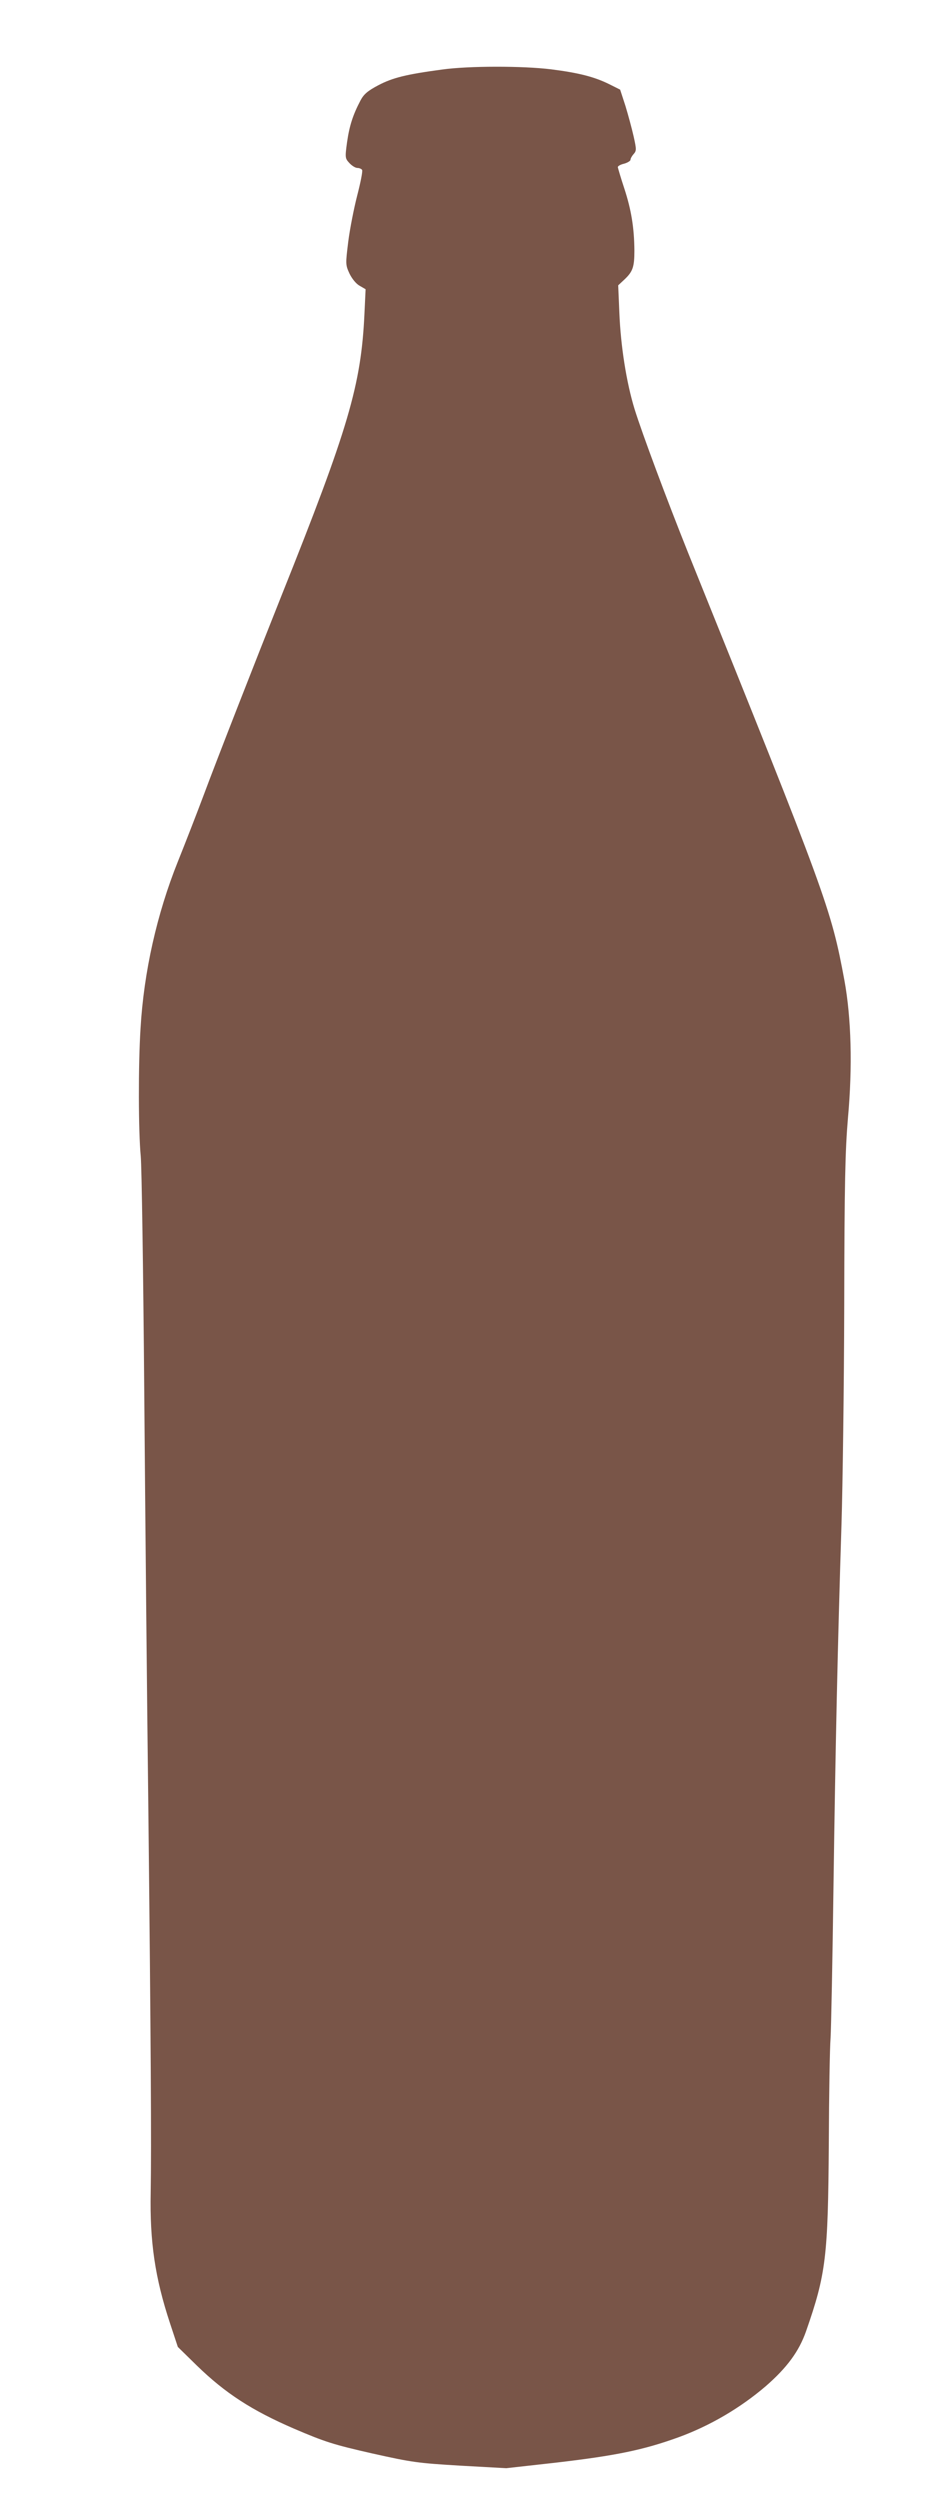
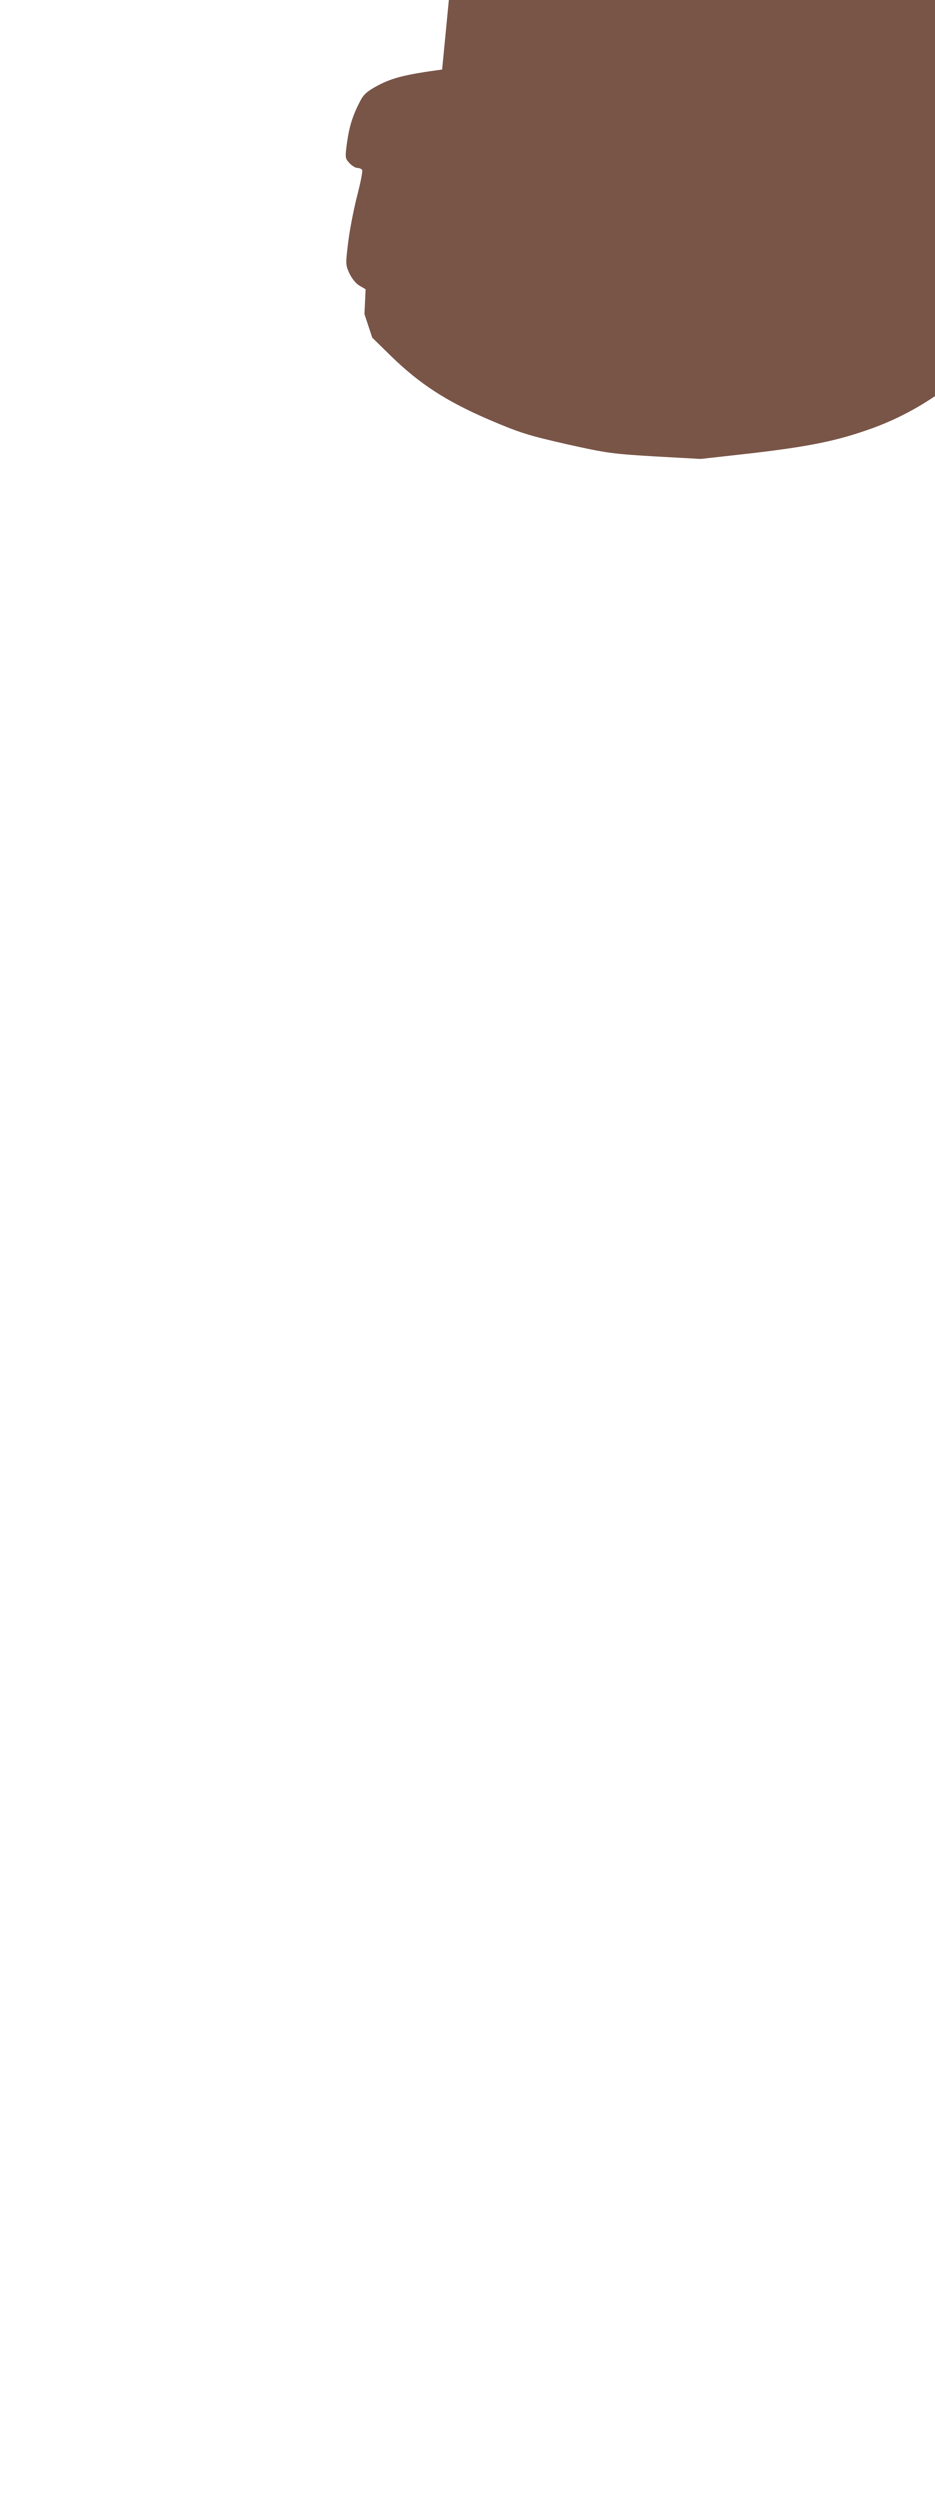
<svg xmlns="http://www.w3.org/2000/svg" version="1.0" width="479pt" height="1280pt" viewBox="0 0 479 1280" preserveAspectRatio="xMidYMid meet">
  <g transform="translate(0,1280) scale(0.1,-0.1)" fill="#795548" stroke="none">
-     <path d="M2265 12444 c-186 -25 -253 -42 -326 -80 -55 -29 -75 -46 -92 -78 -39 -74 -57 -130 -69 -214 -11 -80 -10 -83 12 -107 13 -14 31 -25 41 -25 10 0 21 -5 24 -10 4 -6 -8 -65 -25 -131 -17 -66 -38 -173 -46 -237 -14 -114 -14 -118 6 -162 13 -27 34 -53 52 -63 l31 -18 -6 -127 c-17 -364 -82 -585 -425 -1442 -132 -331 -332 -842 -400 -1025 -33 -88 -92 -240 -131 -337 -107 -267 -174 -563 -191 -853 -12 -189 -11 -530 1 -655 5 -52 13 -594 18 -1205 5 -610 14 -1573 21 -2140 13 -1204 16 -1725 12 -1960 -5 -254 22 -438 99 -671 l40 -121 97 -95 c146 -142 282 -230 497 -323 161 -69 203 -82 400 -127 206 -46 235 -50 454 -63 l234 -13 251 28 c310 36 451 65 631 130 162 59 317 150 448 262 109 95 170 178 206 280 103 295 113 382 117 963 1 248 5 491 9 540 3 50 10 401 15 780 10 709 21 1221 41 1850 6 198 13 702 14 1120 1 634 5 793 19 960 24 264 17 513 -18 705 -69 370 -88 422 -801 2190 -110 275 -234 607 -274 735 -42 137 -71 322 -78 492 l-6 142 30 28 c45 42 53 65 53 150 -1 118 -16 209 -52 319 -18 54 -32 103 -33 108 0 6 15 14 33 18 17 5 32 14 32 20 0 6 7 19 16 29 15 17 15 24 0 91 -9 40 -28 110 -42 156 l-27 83 -56 28 c-77 38 -156 58 -297 76 -146 18 -422 18 -559 -1z" />
+     <path d="M2265 12444 c-186 -25 -253 -42 -326 -80 -55 -29 -75 -46 -92 -78 -39 -74 -57 -130 -69 -214 -11 -80 -10 -83 12 -107 13 -14 31 -25 41 -25 10 0 21 -5 24 -10 4 -6 -8 -65 -25 -131 -17 -66 -38 -173 -46 -237 -14 -114 -14 -118 6 -162 13 -27 34 -53 52 -63 l31 -18 -6 -127 l40 -121 97 -95 c146 -142 282 -230 497 -323 161 -69 203 -82 400 -127 206 -46 235 -50 454 -63 l234 -13 251 28 c310 36 451 65 631 130 162 59 317 150 448 262 109 95 170 178 206 280 103 295 113 382 117 963 1 248 5 491 9 540 3 50 10 401 15 780 10 709 21 1221 41 1850 6 198 13 702 14 1120 1 634 5 793 19 960 24 264 17 513 -18 705 -69 370 -88 422 -801 2190 -110 275 -234 607 -274 735 -42 137 -71 322 -78 492 l-6 142 30 28 c45 42 53 65 53 150 -1 118 -16 209 -52 319 -18 54 -32 103 -33 108 0 6 15 14 33 18 17 5 32 14 32 20 0 6 7 19 16 29 15 17 15 24 0 91 -9 40 -28 110 -42 156 l-27 83 -56 28 c-77 38 -156 58 -297 76 -146 18 -422 18 -559 -1z" />
  </g>
</svg>